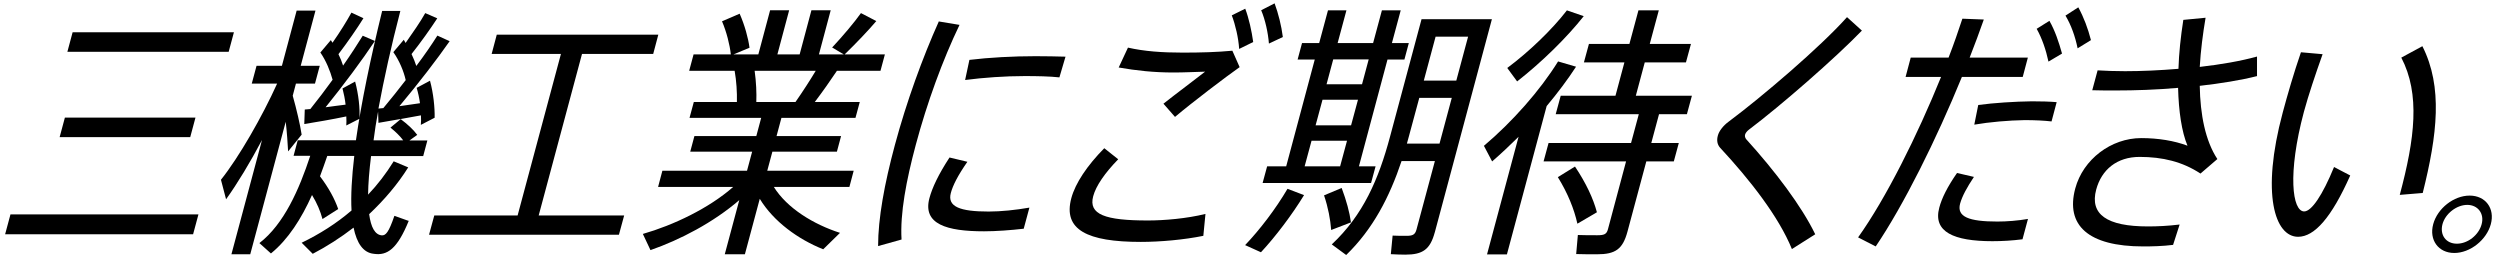
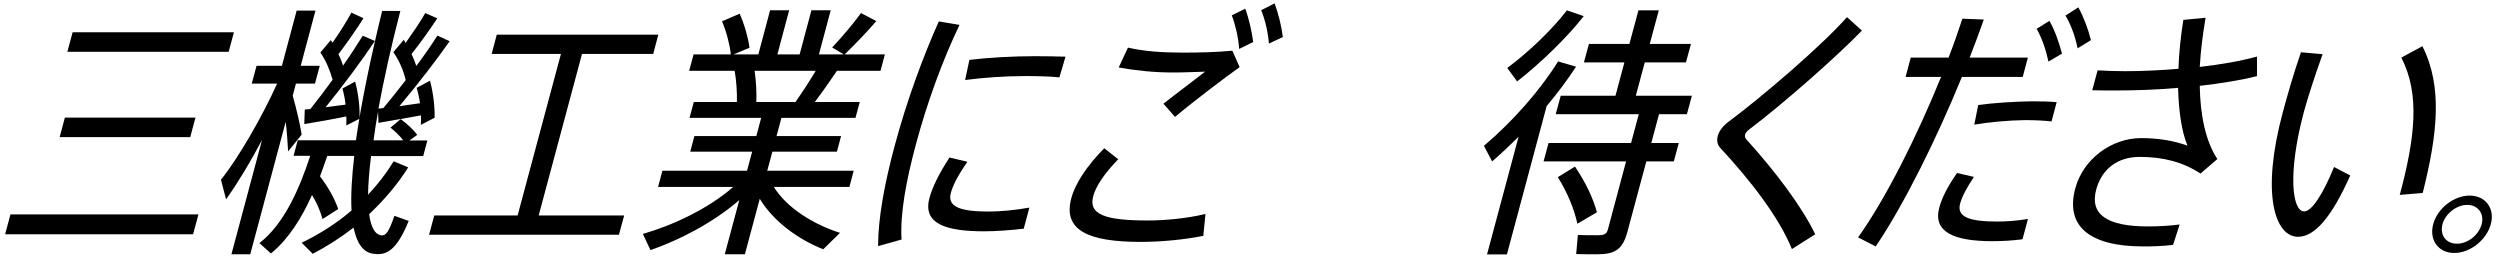
<svg xmlns="http://www.w3.org/2000/svg" width="210" height="22" viewBox="0 0 210 22" fill="none">
  <path d="M16.669 18.01L16.22 19.68H0.43L0.879 18.01H16.669ZM16.419 9.88L15.979 11.52H5.009L5.45 9.88H16.419ZM19.649 2.71L19.209 4.35H5.66L6.1 2.71H19.649Z" fill="black" />
  <path d="M24.2 12.7C24.16 12.03 24.11 11.15 24 10.23L21.02 21.36H19.439L22.009 11.76C21.019 13.63 19.94 15.42 18.99 16.74L18.56 15.1C20.07 13.21 22.029 9.79 23.279 7.02H21.149L21.549 5.53H23.68L24.919 0.89H26.5L25.259 5.53H26.859L26.459 7.02H24.859L24.589 8.04C24.909 9.17 25.209 10.46 25.339 11.31L24.209 12.71L24.2 12.7ZM34.339 18.54C33.369 20.92 32.529 21.49 31.399 21.32C30.509 21.23 29.97 20.43 29.7 19.12C28.61 19.96 27.459 20.7 26.27 21.32L25.339 20.39C26.849 19.66 28.259 18.77 29.529 17.68C29.459 16.44 29.549 14.88 29.759 13.1H27.49C27.29 13.68 27.089 14.25 26.879 14.81C27.619 15.79 28.11 16.7 28.41 17.56L27.089 18.4C26.909 17.73 26.63 17.07 26.209 16.38C25.32 18.36 24.209 20.11 22.759 21.29L21.79 20.42C23.86 18.82 25.13 15.91 26.06 13.09H24.66L25.009 11.78H29.899C30.349 8.63 31.12 4.92 32.1 0.92H33.629C32.859 3.87 32.25 6.65 31.79 9.12L32.2 9.08C32.85 8.3 33.49 7.5 34.08 6.73C33.91 5.97 33.54 5.09 33.04 4.38L33.919 3.34L34.069 3.61C34.709 2.7 35.34 1.79 35.72 1.1L36.73 1.54C36.16 2.41 35.379 3.52 34.569 4.54C34.739 4.9 34.87 5.23 34.97 5.54C35.67 4.61 36.28 3.72 36.74 2.99L37.77 3.46C36.719 4.97 35.149 7.01 33.549 8.92L35.279 8.67C35.219 8.23 35.12 7.78 34.999 7.38L36.12 6.78C36.41 7.85 36.529 9.05 36.509 9.89L35.35 10.49C35.37 10.25 35.379 9.98 35.359 9.69L33.649 10C34.239 10.44 34.709 10.87 35.049 11.33L34.39 11.8H35.899L35.549 13.11H31.169C31.019 14.33 30.929 15.42 30.919 16.35C31.719 15.51 32.439 14.57 33.069 13.55L34.29 14.06C33.39 15.5 32.259 16.81 31.009 17.99C31.159 19.1 31.499 19.72 32.069 19.77C32.399 19.79 32.649 19.53 33.129 18.13L34.31 18.55L34.339 18.54ZM26.06 9.17C26.7 8.37 27.34 7.53 27.939 6.7C27.739 5.97 27.39 5.1 26.91 4.41L27.79 3.37L27.93 3.59C28.57 2.68 29.14 1.75 29.52 1.06L30.529 1.53C29.989 2.4 29.22 3.51 28.43 4.55C28.59 4.88 28.719 5.19 28.819 5.51C29.469 4.58 30.03 3.71 30.47 3L31.49 3.44C30.44 5.02 28.91 7.08 27.35 9.01C27.9 8.94 28.499 8.85 29.029 8.79C28.979 8.32 28.88 7.86 28.77 7.43L29.83 6.85C30.12 7.94 30.25 9.12 30.189 9.98L29.089 10.54C29.099 10.32 29.109 10.05 29.089 9.78C27.959 10.02 26.49 10.27 25.56 10.42L25.6 9.2L26.06 9.16V9.17ZM31.759 9.37C31.599 10.21 31.479 11.01 31.379 11.79H33.87C33.59 11.41 33.219 11.06 32.799 10.72L33.68 9.99C32.98 10.12 32.3 10.23 31.79 10.32L31.759 9.37Z" fill="black" />
  <path d="M52.429 18.1L51.989 19.72H36.039L36.479 18.1H43.479L47.119 4.53H41.299L41.729 2.91H55.299L54.869 4.53H48.889L45.249 18.1H52.429Z" fill="black" />
  <path d="M65 15.7C66.12 17.5 68.35 18.85 70.56 19.56L69.15 20.94C67.04 20.1 64.98 18.61 63.82 16.7L62.57 21.36H60.88L62.1 16.81C59.93 18.68 57.14 20.14 54.64 21.01L54 19.65C56.55 18.92 59.55 17.5 61.59 15.7H55.28L55.64 14.34H62.75L63.18 12.74H57.98L58.33 11.43H63.53L63.94 9.9H57.92L58.28 8.57H61.9C61.92 7.75 61.86 6.79 61.71 5.95H57.89L58.26 4.57H61.39C61.3 3.75 61.03 2.68 60.65 1.79L62.13 1.15C62.56 2.13 62.85 3.19 62.96 4.01L61.61 4.57H63.7L64.69 0.86H66.29L65.3 4.57H67.17L68.16 0.86H69.78L68.79 4.57H70.88L69.9 3.99C70.83 2.99 71.75 1.9 72.32 1.1L73.61 1.77C72.93 2.57 71.94 3.61 70.95 4.57H74.33L73.96 5.95H70.3C69.78 6.73 69.13 7.66 68.44 8.57H72.22L71.86 9.9H65.64L65.23 11.43H70.65L70.3 12.74H64.88L64.45 14.34H71.71L71.35 15.7H65ZM63.39 5.95C63.52 6.88 63.56 7.82 63.53 8.57H66.82C67.44 7.68 68.04 6.75 68.52 5.95H63.39Z" fill="black" />
  <path d="M78.85 1.8L80.6 2.09C79.18 5.04 77.87 8.64 76.93 12.15C76.12 15.17 75.6 17.93 75.73 20.12L73.76 20.67C73.76 18.34 74.29 15.45 75.17 12.18C76.15 8.54 77.49 4.85 78.87 1.78L78.85 1.8ZM86.01 19.21C84.89 19.34 83.64 19.43 82.66 19.43C79.53 19.43 77.49 18.83 78.07 16.65C78.3 15.78 78.83 14.65 79.76 13.23L81.26 13.59C80.46 14.74 80.04 15.57 79.87 16.21C79.56 17.37 80.65 17.77 83.05 17.77C84.09 17.77 85.33 17.64 86.47 17.44L85.99 19.22L86.01 19.21ZM89.5 4.77L88.99 6.5C88.19 6.41 87.09 6.39 86.07 6.39C84.43 6.39 82.59 6.52 81.07 6.72L81.43 5.03C83.08 4.83 85.11 4.72 86.98 4.72C87.85 4.72 88.8 4.74 89.5 4.76V4.77Z" fill="black" />
  <path d="M93.919 13.39C92.819 14.52 92.059 15.61 91.829 16.48C91.409 18.03 92.859 18.52 96.419 18.52C97.799 18.52 99.679 18.36 101.259 17.97L101.08 19.81C99.46 20.14 97.46 20.32 95.829 20.32C91.32 20.32 89.28 19.3 89.99 16.65C90.33 15.38 91.329 13.9 92.759 12.45L93.93 13.38L93.919 13.39ZM99.35 4.42C100.9 4.42 102.229 4.38 103.519 4.26L104.129 5.64C102.959 6.46 100.16 8.59 98.7 9.82L97.729 8.71C98.829 7.84 100.379 6.69 101.229 6.02C100.429 6.04 99.429 6.09 98.589 6.09C96.919 6.09 95.46 5.93 93.97 5.67L94.749 4C96.109 4.31 97.609 4.42 99.35 4.42ZM104.6 0.73C104.91 1.55 105.139 2.6 105.269 3.53L104.089 4.11C104.029 3.18 103.78 2.11 103.47 1.29L104.6 0.73ZM107.069 0.29C107.379 1.13 107.639 2.16 107.759 3.11L106.589 3.66C106.519 2.75 106.279 1.66 105.939 0.86L107.069 0.28V0.29Z" fill="black" />
-   <path d="M104.59 20.59C105.82 19.3 107.16 17.55 108.15 15.86L109.54 16.39C108.54 18.03 107.14 19.88 105.92 21.19L104.59 20.59ZM115.17 15.37H106.06L106.44 13.97H108.04L110.44 5H109L109.37 3.62H110.81L111.55 0.87H113.1L112.36 3.62H115.34L116.08 0.87H117.66L116.92 3.62H118.34L117.97 5H116.55L114.15 13.97H115.55L115.17 15.37ZM109.59 13.97H112.57L113.15 11.82H110.17L109.59 13.97ZM110.51 10.53H113.49L114.07 8.38H111.09L110.51 10.53ZM112.7 15.79C113.1 16.86 113.36 17.81 113.48 18.68L111.82 19.32C111.75 18.43 111.57 17.45 111.22 16.41L112.7 15.79ZM111.99 4.99L111.43 7.08H114.41L114.97 4.99H111.99ZM120.52 19.52C120.13 20.96 119.51 21.39 118.04 21.39C117.66 21.39 117.18 21.37 116.83 21.35L116.98 19.79C117.31 19.81 117.8 19.81 118.13 19.81C118.66 19.81 118.86 19.72 118.98 19.3L120.53 13.53H117.73C116.72 16.55 115.33 19.24 113.08 21.42L111.87 20.53C114.51 18.06 115.81 15.04 116.76 11.49L119.41 1.61H125.32L120.52 19.53V19.52ZM120.92 12.06L121.95 8.22H119.22L118.34 11.48L118.18 12.06H120.91H120.92ZM120.59 3.08L119.6 6.77H122.33L123.32 3.08H120.59Z" fill="black" />
  <path d="M132.39 5.6C131.68 6.69 130.849 7.8 129.919 8.91L126.58 21.37H124.91L127.56 11.49C126.84 12.2 126.089 12.91 125.339 13.56L124.649 12.25C127.039 10.23 129.359 7.61 130.879 5.16L132.379 5.6H132.39ZM133.04 1.35C131.62 3.15 129.519 5.21 127.439 6.84L126.609 5.71C128.439 4.35 130.39 2.47 131.62 0.87L133.04 1.36V1.35ZM139.359 9.59L138.709 12.01H141.02L140.6 13.56H138.29L136.709 19.45C136.309 20.94 135.689 21.36 134.149 21.36C133.619 21.36 132.909 21.36 132.399 21.34L132.54 19.74C132.98 19.76 133.67 19.76 134.18 19.76C134.76 19.76 134.959 19.67 135.069 19.25L136.589 13.56H129.66L130.08 12.01H137.009L137.66 9.59H130.68L131.1 8.04H135.7L136.45 5.24H133.049L133.47 3.69H136.87L137.629 0.87H139.339L138.58 3.69H142.04L141.62 5.24H138.16L137.41 8.04H142.12L141.7 9.59H139.35H139.359ZM132.299 13.99C133.219 15.37 133.83 16.66 134.14 17.83L132.5 18.79C132.23 17.57 131.699 16.24 130.859 14.88L132.299 13.99Z" fill="black" />
  <path d="M156.399 2.57C154.149 4.9 149.579 8.88 146.899 10.9C146.729 11.03 146.619 11.19 146.589 11.3C146.549 11.43 146.589 11.57 146.669 11.68C149.109 14.37 151.339 17.32 152.479 19.68L150.519 20.92C149.409 18.19 146.989 15.1 144.489 12.41C144.249 12.14 144.189 11.79 144.299 11.39C144.399 11.01 144.749 10.55 145.219 10.21C148.019 8.12 152.889 3.97 155.149 1.44L156.399 2.57Z" fill="black" />
  <path d="M164.8 6.46C162.66 11.7 159.91 17.23 157.56 20.7L156.08 19.94C158.43 16.65 161.06 11.37 163.05 6.46H160.07L160.5 4.84H163.68C164.12 3.71 164.5 2.6 164.84 1.57L166.64 1.64C166.28 2.66 165.88 3.75 165.45 4.84H170.34L169.91 6.46H164.8ZM165.81 14.86C165.22 15.75 164.83 16.46 164.65 17.1C164.35 18.21 165.38 18.61 167.78 18.61C168.58 18.61 169.49 18.54 170.35 18.39L169.89 20.1C169.04 20.21 168.18 20.26 167.36 20.26C164.12 20.26 162.35 19.48 162.9 17.44C163.11 16.64 163.59 15.68 164.39 14.53L165.81 14.86ZM166.17 8.82C167.48 8.64 169.25 8.53 170.67 8.51C171.45 8.51 172.17 8.53 172.76 8.58L172.33 10.2C171.73 10.13 170.94 10.09 170.07 10.09C168.73 10.11 167.12 10.25 165.84 10.47L166.17 8.83V8.82ZM172.07 5.17C171.86 4.19 171.53 3.22 171.08 2.42L172.15 1.75C172.62 2.57 172.94 3.53 173.21 4.5L172.08 5.17H172.07ZM174.58 0.62C175.04 1.46 175.39 2.4 175.64 3.37L174.52 4.06C174.32 3.08 173.98 2.11 173.5 1.31L174.57 0.62H174.58Z" fill="black" />
  <path d="M189.599 6.39C188.219 6.74 186.539 7.01 184.779 7.21C184.819 9.63 185.249 11.83 186.259 13.36L184.839 14.58C183.329 13.58 181.639 13.18 179.729 13.18C177.819 13.18 176.529 14.25 176.079 15.93C175.529 18 176.959 19.02 180.429 19.02C181.209 19.02 182.109 18.98 183.089 18.86L182.539 20.57C181.669 20.68 180.749 20.7 180.039 20.7C175.399 20.7 173.499 18.92 174.319 15.84C174.979 13.37 177.349 11.6 179.859 11.6C181.279 11.6 182.639 11.82 183.749 12.24C183.259 11.06 183.009 9.35 182.959 7.38C181.159 7.54 179.35 7.6 177.72 7.6C177.03 7.6 176.359 7.6 175.749 7.58L176.199 5.91C176.879 5.95 177.649 5.98 178.509 5.98C179.889 5.98 181.44 5.91 182.99 5.78C183.03 4.47 183.179 3.09 183.399 1.67L185.269 1.49C185.039 2.85 184.859 4.24 184.779 5.62C186.539 5.42 188.219 5.13 189.589 4.75V6.37L189.599 6.39Z" fill="black" />
  <path d="M195.1 4.55C194.49 6.26 193.909 7.99 193.529 9.39C192.139 14.59 192.549 17.76 193.549 17.76C194.169 17.76 195.09 16.4 196.06 14.03L197.42 14.74C195.85 18.27 194.42 19.89 193.04 19.89C191.09 19.89 189.91 16.31 191.75 9.45C192.15 7.96 192.669 6.16 193.279 4.39L195.08 4.55H195.1ZM203.48 3.88C205.21 7.3 204.739 11.3 203.509 16.21L201.58 16.37C202.85 11.64 203.31 7.91 201.71 4.84L203.48 3.88Z" fill="black" />
  <path d="M209.229 18.83C208.869 20.16 207.489 21.25 206.159 21.25C204.829 21.25 204.029 20.16 204.389 18.83C204.749 17.5 206.119 16.43 207.449 16.43C208.779 16.43 209.589 17.5 209.229 18.83ZM205.169 18.83C204.929 19.74 205.459 20.47 206.379 20.47C207.299 20.47 208.219 19.74 208.459 18.83C208.699 17.94 208.139 17.21 207.249 17.21C206.359 17.21 205.409 17.94 205.169 18.83Z" fill="black" />
</svg>